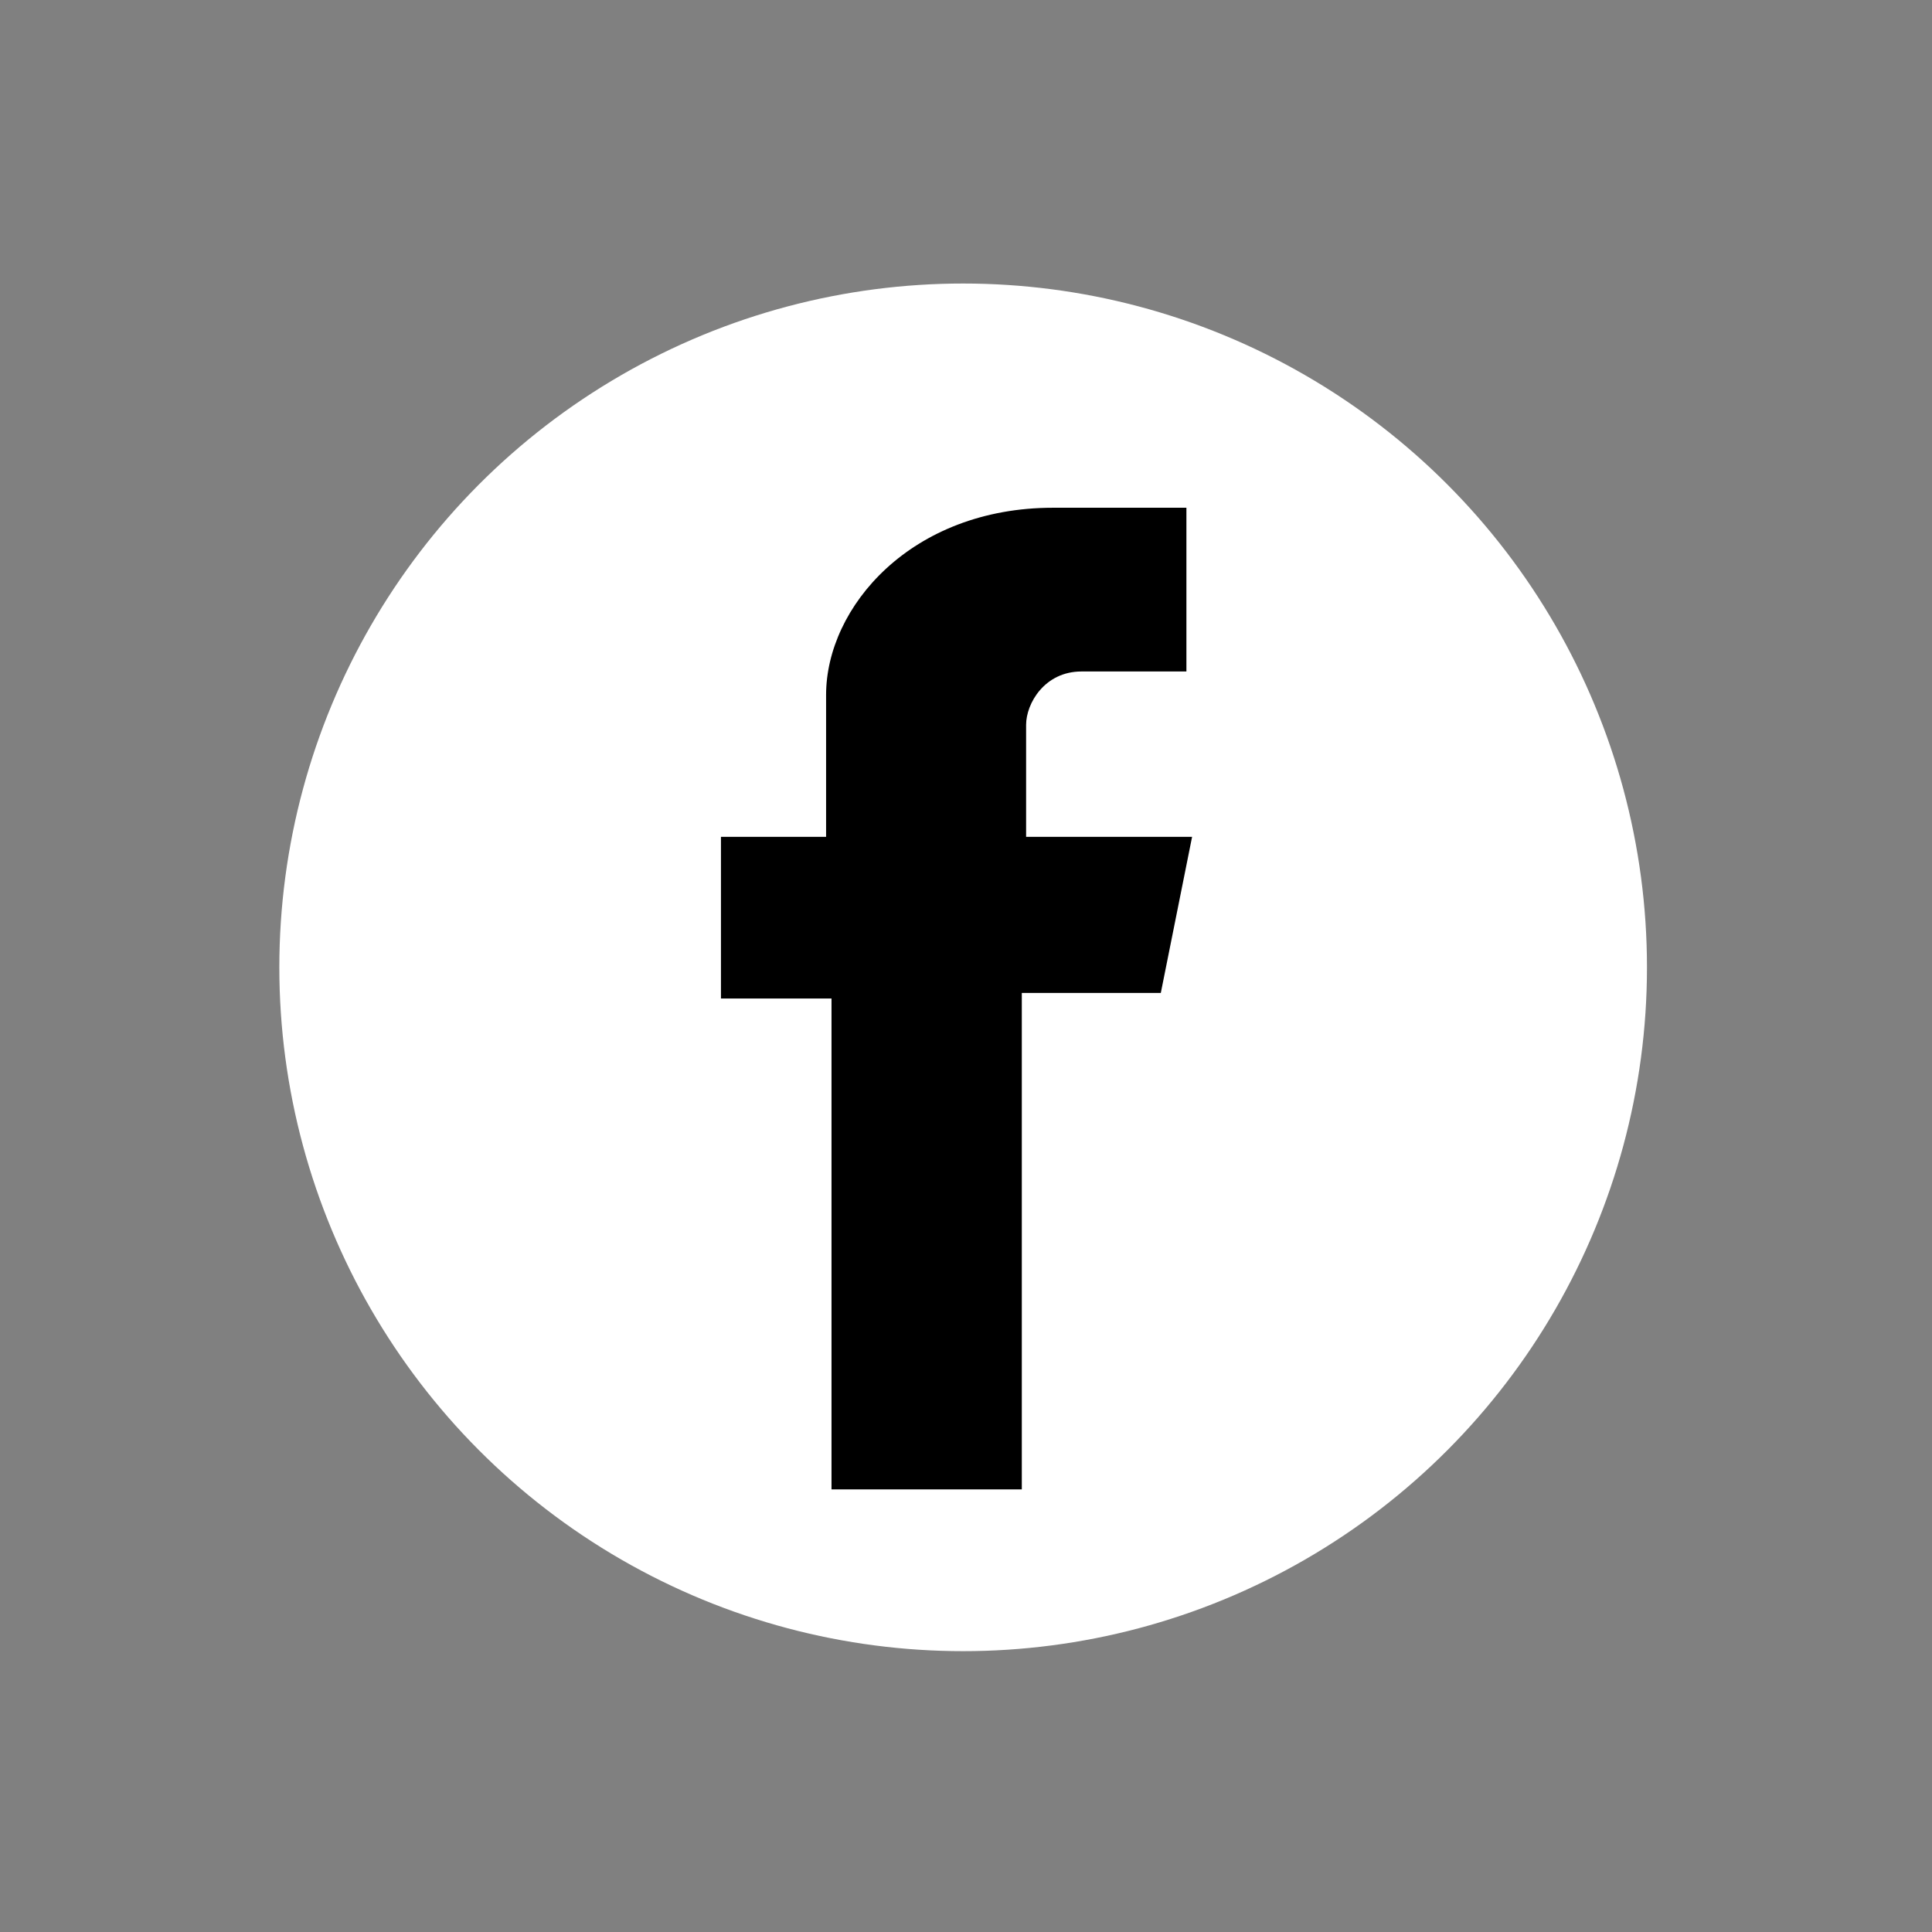
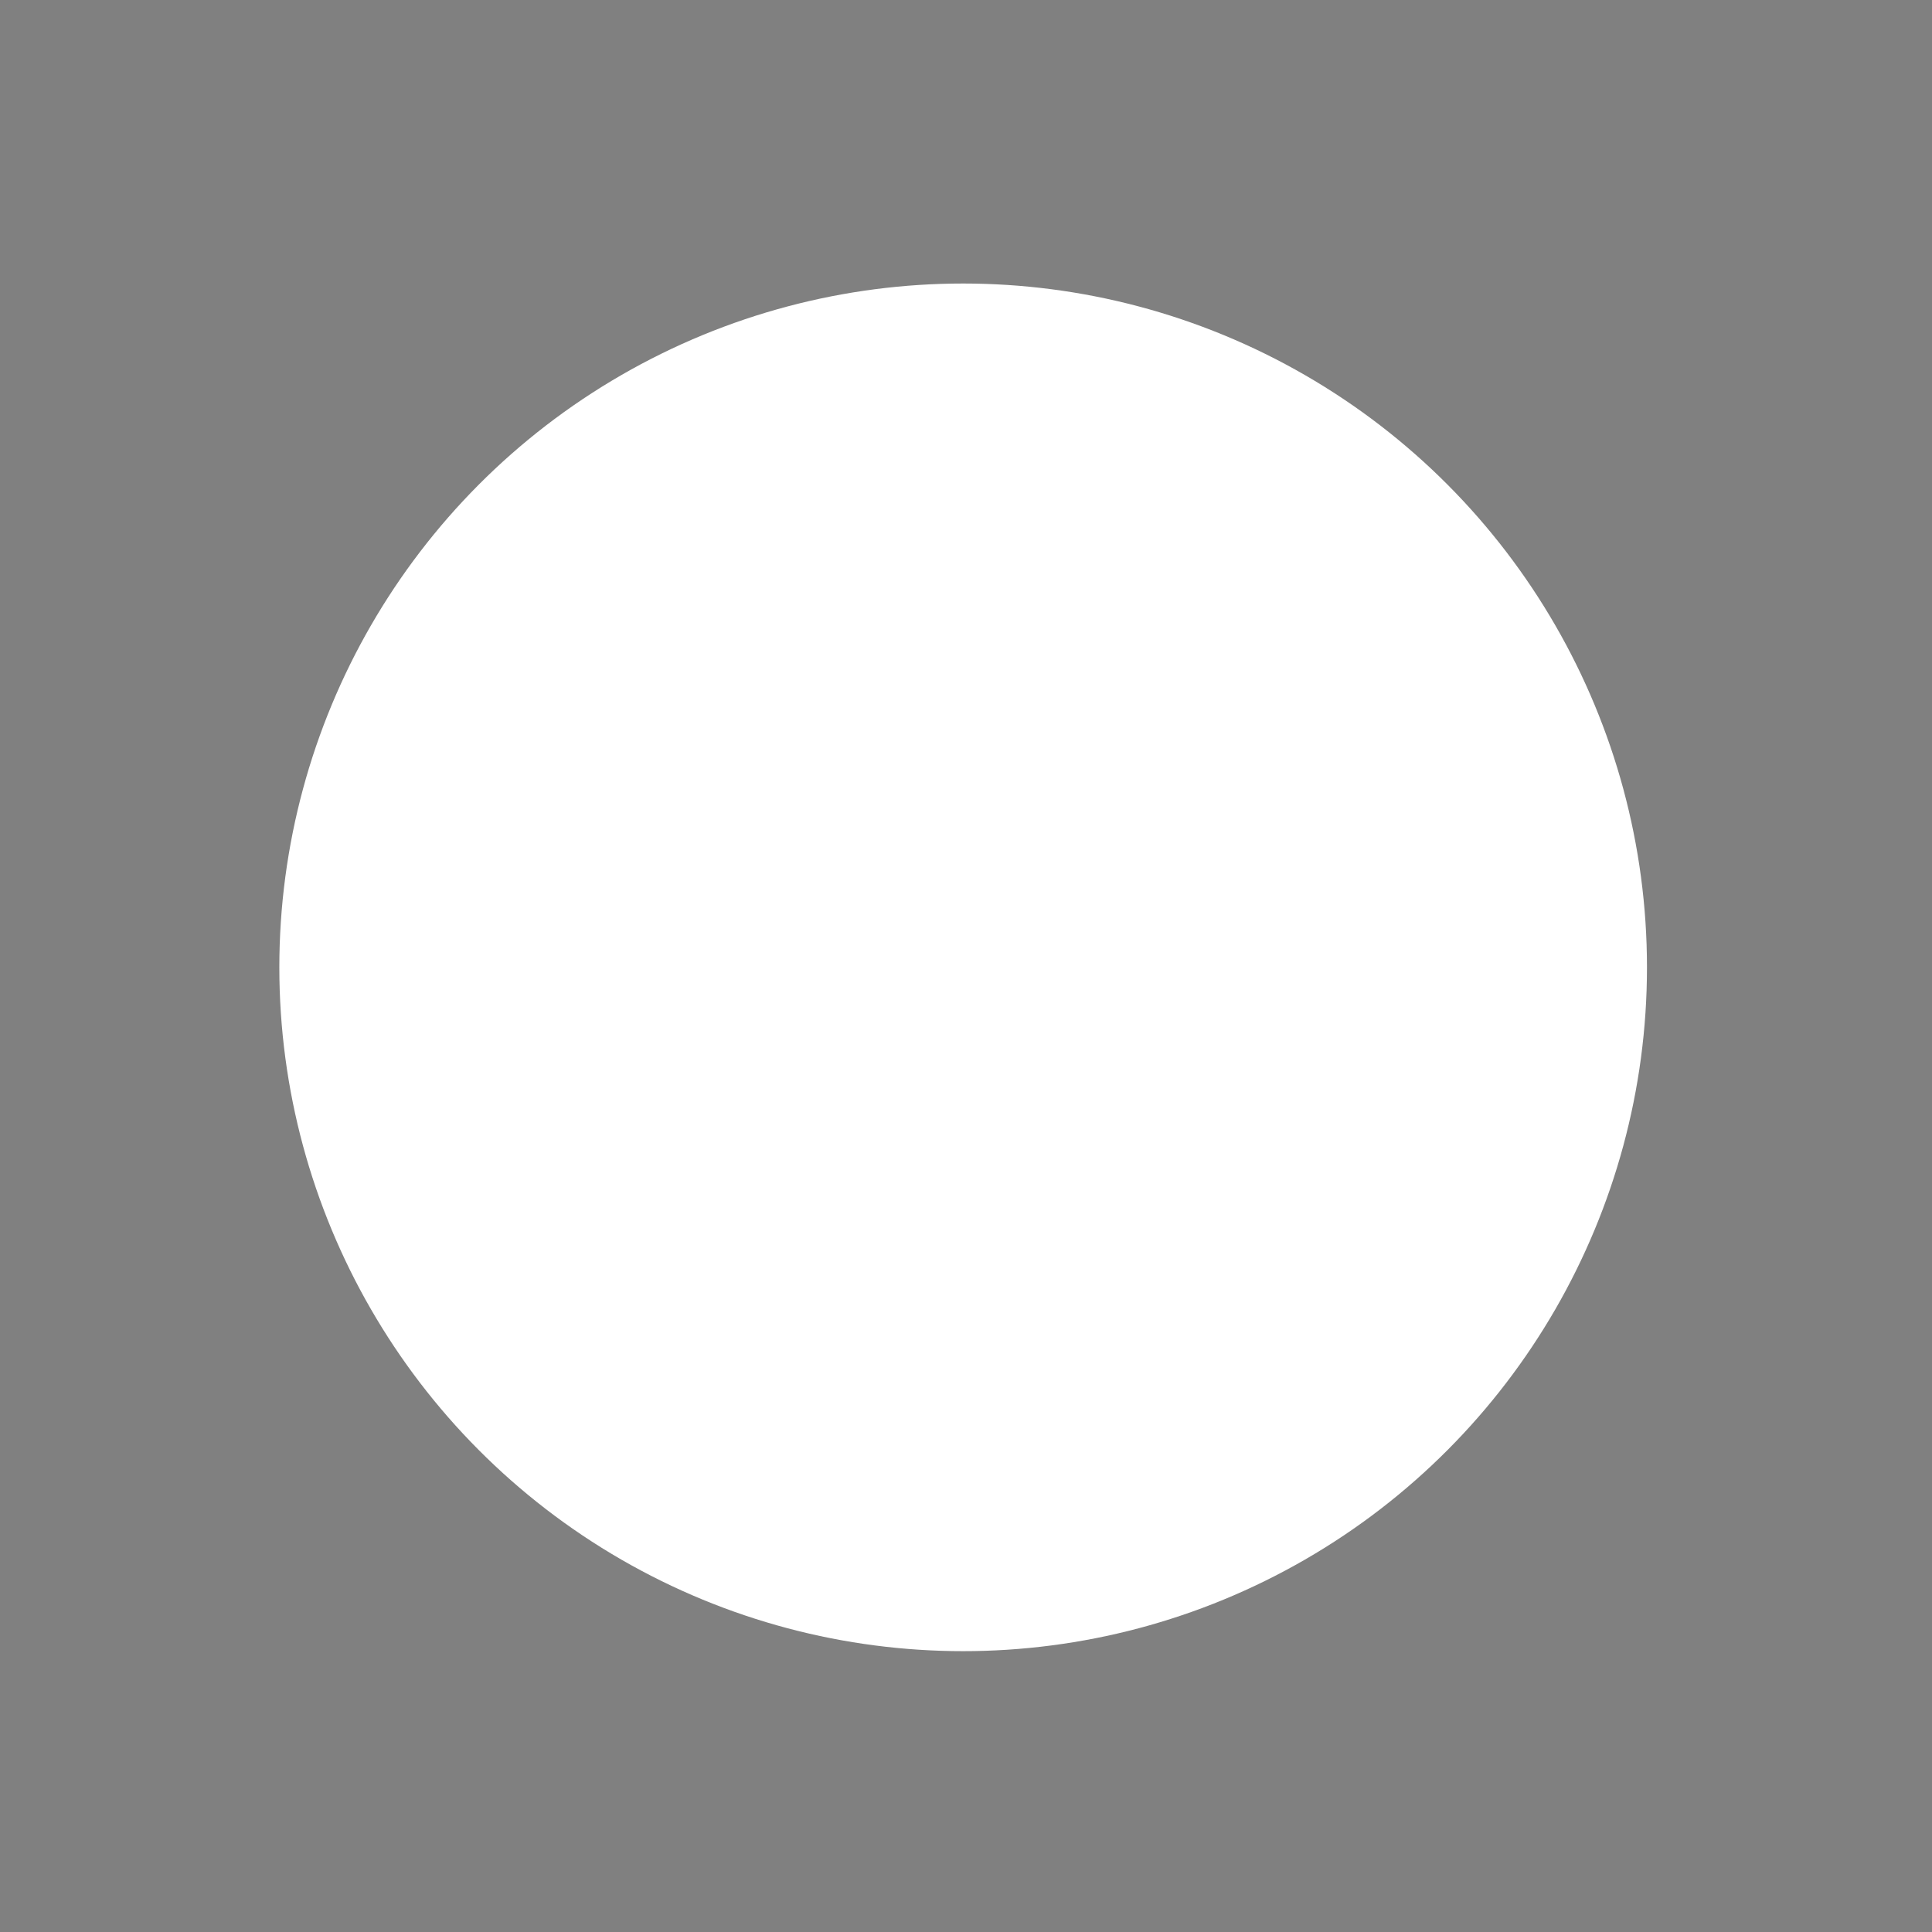
<svg xmlns="http://www.w3.org/2000/svg" version="1.1" id="Layer_1" x="0px" y="0px" width="36px" height="36px" viewBox="0 0 36 36" enable-background="new 0 0 36 36" xml:space="preserve">
  <rect x="0" y="0" width="36" height="36" fill="#808080" stroke="none" />
  <g>
    <circle fill="#FFFFFF" cx="17.947" cy="18.025" r="12.742" />
-     <path d="M19.04,18.502h2.59l0.583-2.909H19.12c0,0,0-1.48,0-2.087c0-0.396,0.343-0.994,1.032-0.994c0.791,0,1.955,0,1.955,0V9.461   h-2.484c-2.644,0-4.23,1.85-4.23,3.489c0,1.639,0,2.643,0,2.643h-1.959v3.013h2.06v9.147h3.546V18.502z" />
  </g>
</svg>